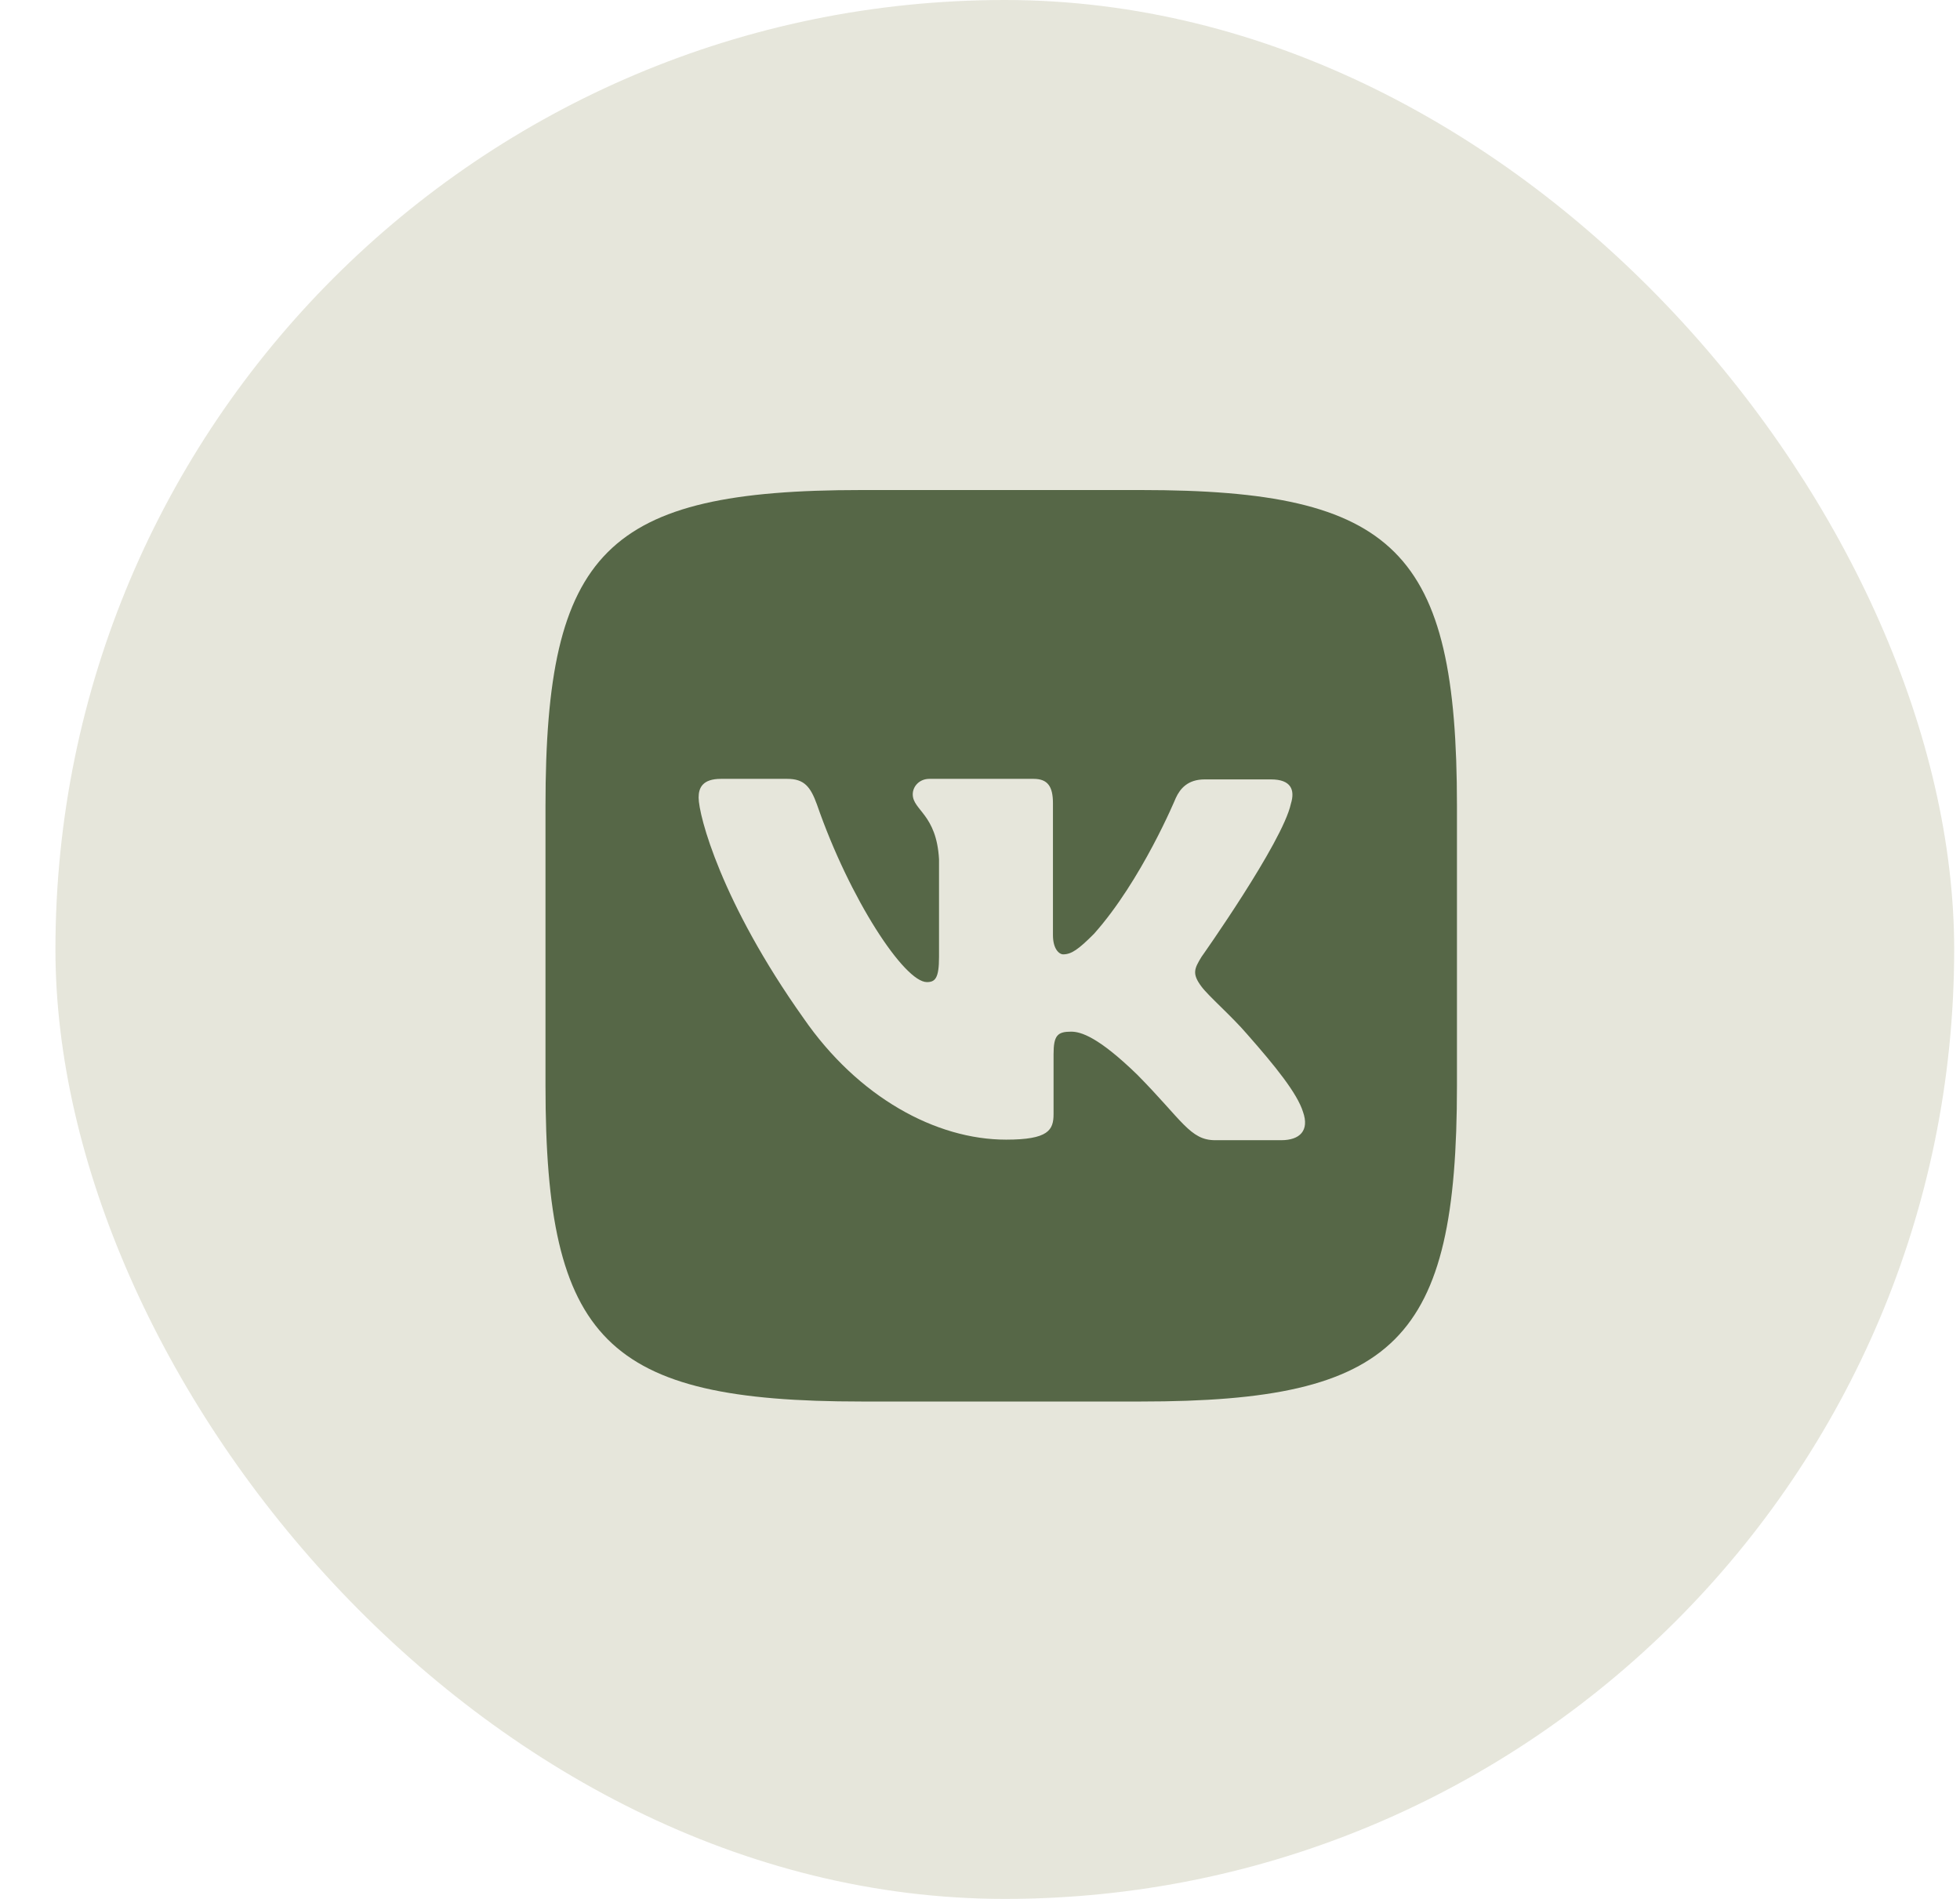
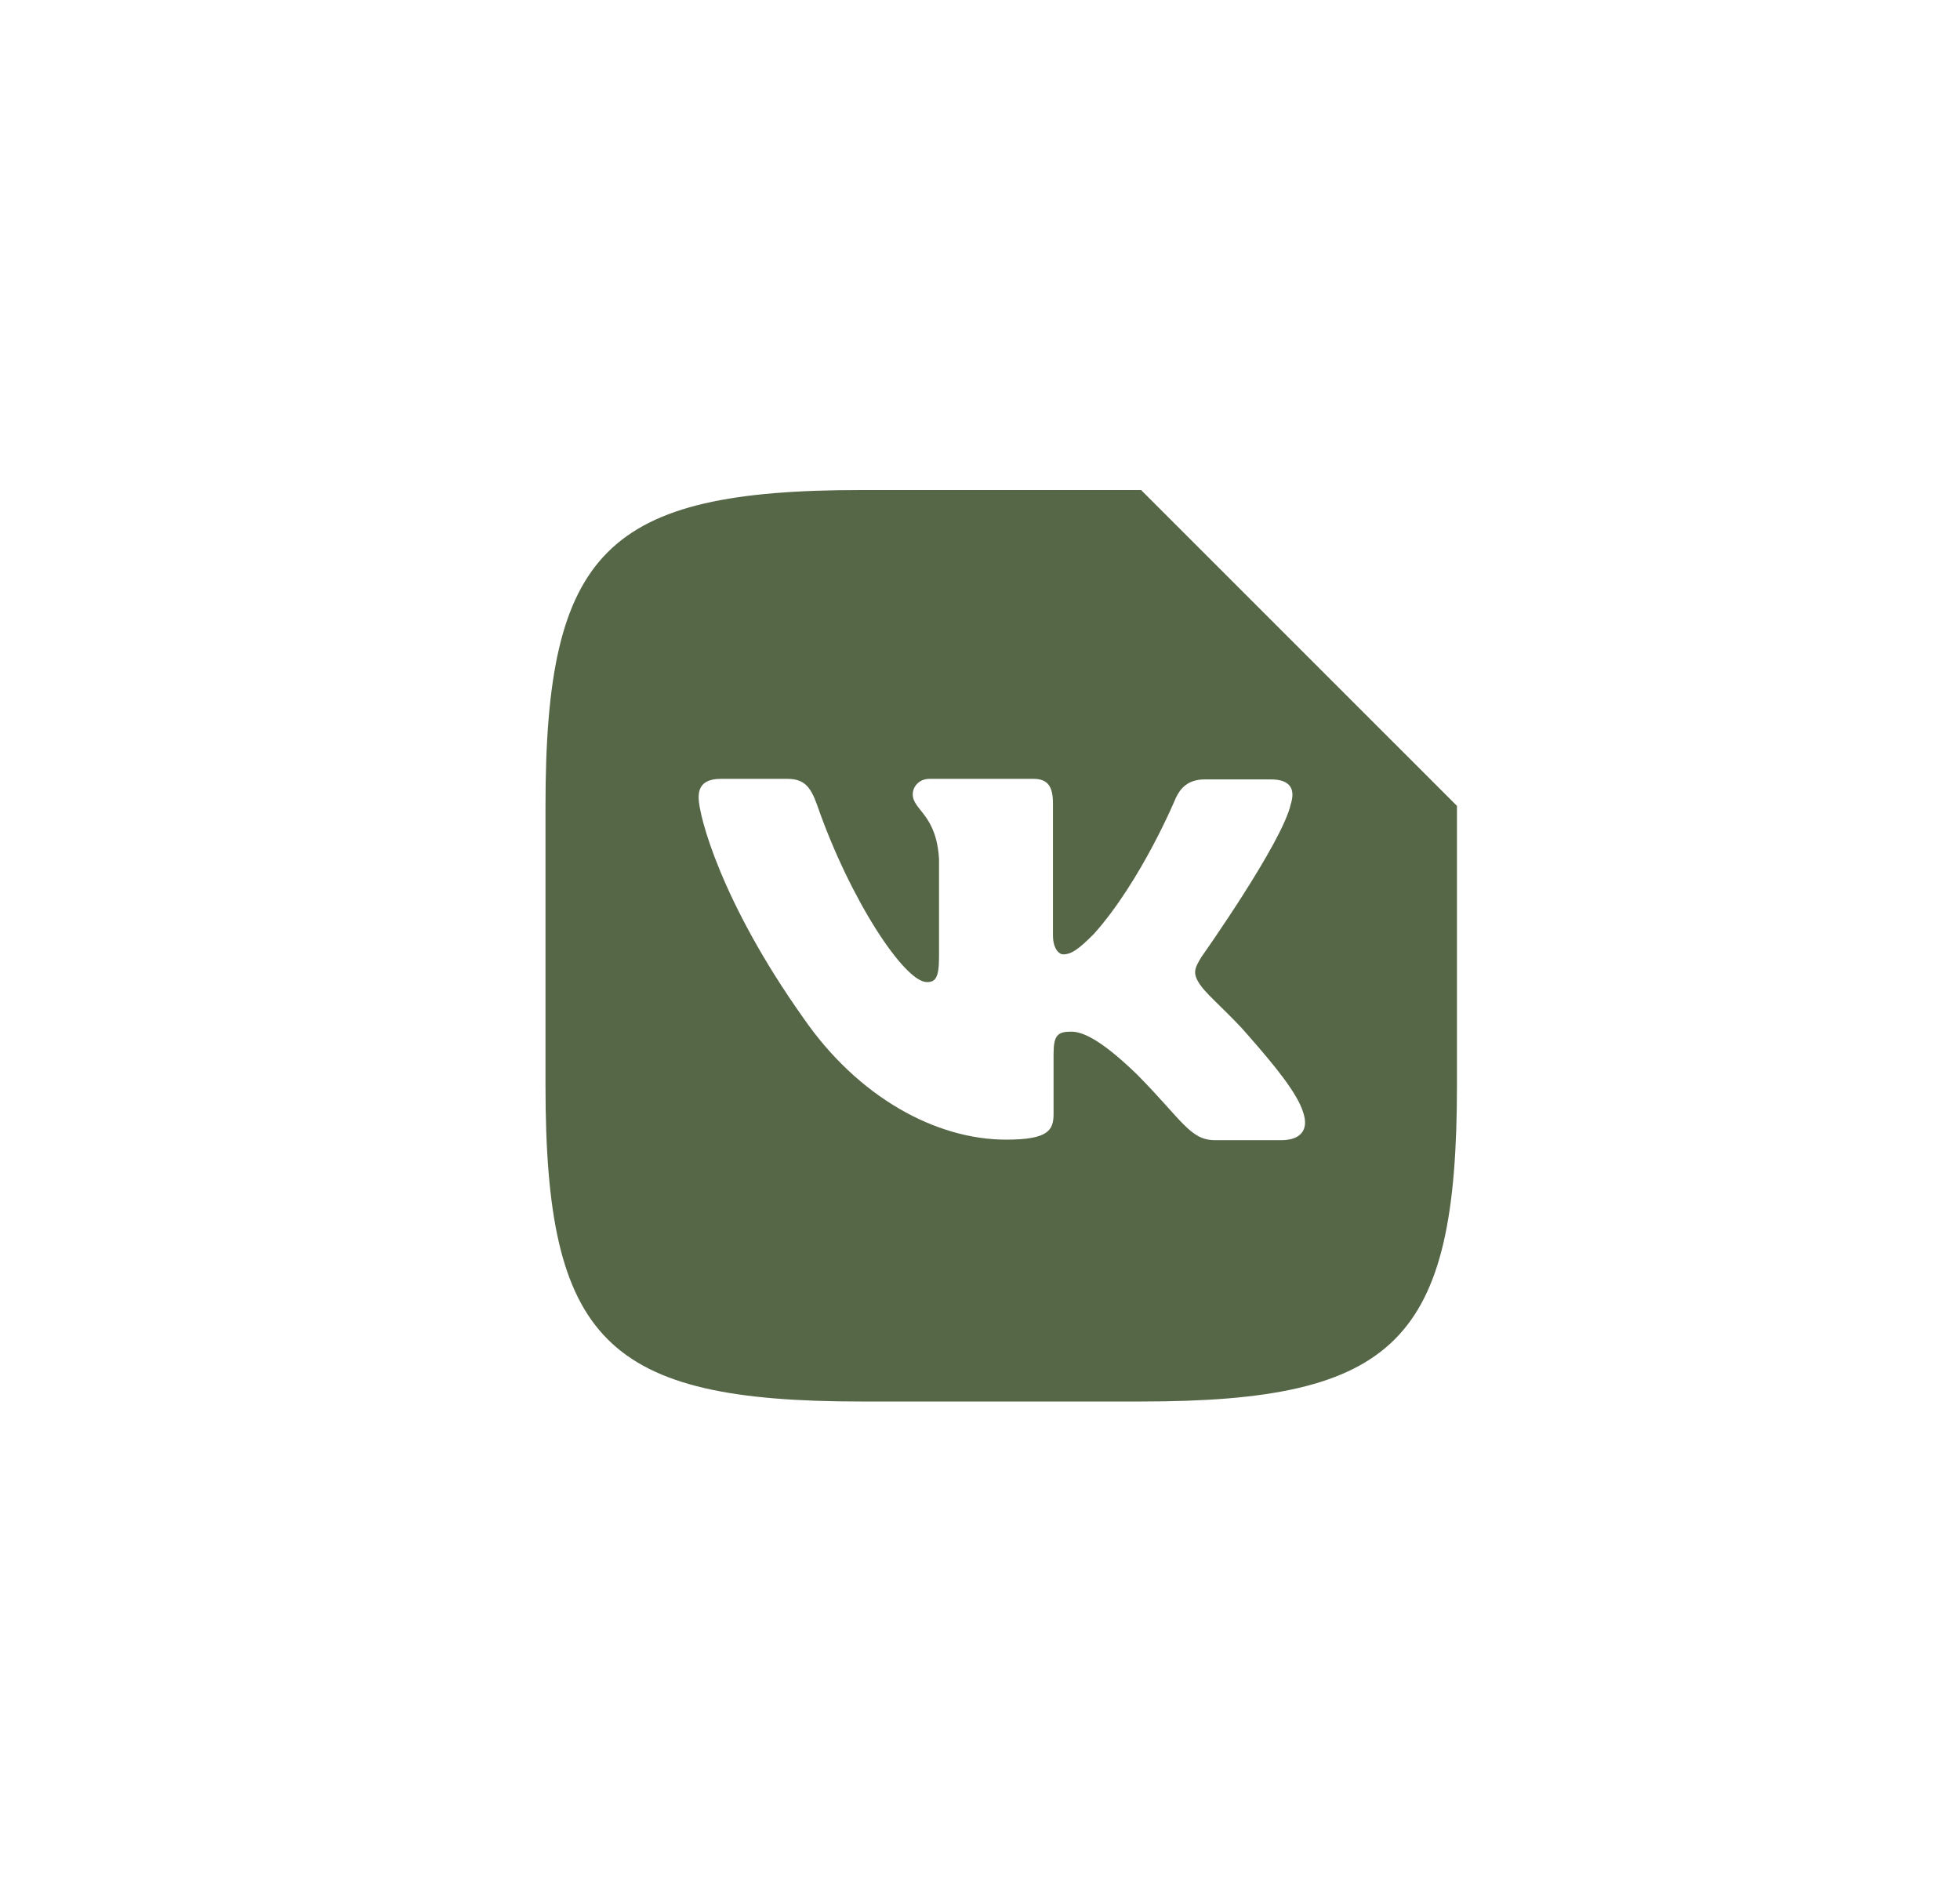
<svg xmlns="http://www.w3.org/2000/svg" width="32" height="31" viewBox="0 0 32 31" fill="none">
-   <rect x="0.905" width="31" height="31" rx="15.5" fill="#E6E6DB" />
-   <path d="M18.63 8H14.063C9.895 8 8.906 8.988 8.906 13.156V17.723C8.906 21.891 9.895 22.88 14.063 22.88H18.63C22.798 22.88 23.787 21.891 23.787 17.723V13.156C23.787 8.988 22.789 8 18.63 8ZM20.919 18.614H19.839C19.43 18.614 19.304 18.29 18.567 17.544C17.928 16.924 17.645 16.842 17.487 16.842C17.265 16.842 17.201 16.904 17.201 17.21V18.186C17.201 18.448 17.119 18.605 16.426 18.605C15.28 18.605 14.009 17.912 13.118 16.621C11.774 14.73 11.406 13.313 11.406 13.02C11.406 12.862 11.469 12.715 11.771 12.715H12.854C13.128 12.715 13.232 12.841 13.338 13.134C13.873 14.679 14.765 16.033 15.133 16.033C15.268 16.033 15.331 15.97 15.331 15.623V14.028C15.29 13.291 14.902 13.228 14.902 12.967C14.902 12.841 15.007 12.715 15.174 12.715H16.876C17.106 12.715 17.191 12.841 17.191 13.112V15.265C17.191 15.497 17.295 15.58 17.358 15.58C17.493 15.58 17.61 15.497 17.861 15.245C18.639 14.373 19.196 13.029 19.196 13.029C19.268 12.872 19.394 12.724 19.668 12.724H20.751C21.075 12.724 21.148 12.891 21.075 13.124C20.939 13.753 19.615 15.623 19.615 15.623C19.501 15.812 19.457 15.894 19.615 16.105C19.731 16.262 20.109 16.589 20.36 16.882C20.823 17.408 21.179 17.848 21.274 18.153C21.38 18.456 21.223 18.614 20.918 18.614L20.919 18.614Z" fill="#566747" />
+   <path d="M18.63 8H14.063C9.895 8 8.906 8.988 8.906 13.156V17.723C8.906 21.891 9.895 22.88 14.063 22.88H18.63C22.798 22.88 23.787 21.891 23.787 17.723V13.156ZM20.919 18.614H19.839C19.43 18.614 19.304 18.29 18.567 17.544C17.928 16.924 17.645 16.842 17.487 16.842C17.265 16.842 17.201 16.904 17.201 17.21V18.186C17.201 18.448 17.119 18.605 16.426 18.605C15.28 18.605 14.009 17.912 13.118 16.621C11.774 14.73 11.406 13.313 11.406 13.02C11.406 12.862 11.469 12.715 11.771 12.715H12.854C13.128 12.715 13.232 12.841 13.338 13.134C13.873 14.679 14.765 16.033 15.133 16.033C15.268 16.033 15.331 15.97 15.331 15.623V14.028C15.29 13.291 14.902 13.228 14.902 12.967C14.902 12.841 15.007 12.715 15.174 12.715H16.876C17.106 12.715 17.191 12.841 17.191 13.112V15.265C17.191 15.497 17.295 15.58 17.358 15.58C17.493 15.58 17.61 15.497 17.861 15.245C18.639 14.373 19.196 13.029 19.196 13.029C19.268 12.872 19.394 12.724 19.668 12.724H20.751C21.075 12.724 21.148 12.891 21.075 13.124C20.939 13.753 19.615 15.623 19.615 15.623C19.501 15.812 19.457 15.894 19.615 16.105C19.731 16.262 20.109 16.589 20.36 16.882C20.823 17.408 21.179 17.848 21.274 18.153C21.38 18.456 21.223 18.614 20.918 18.614L20.919 18.614Z" fill="#566747" />
</svg>